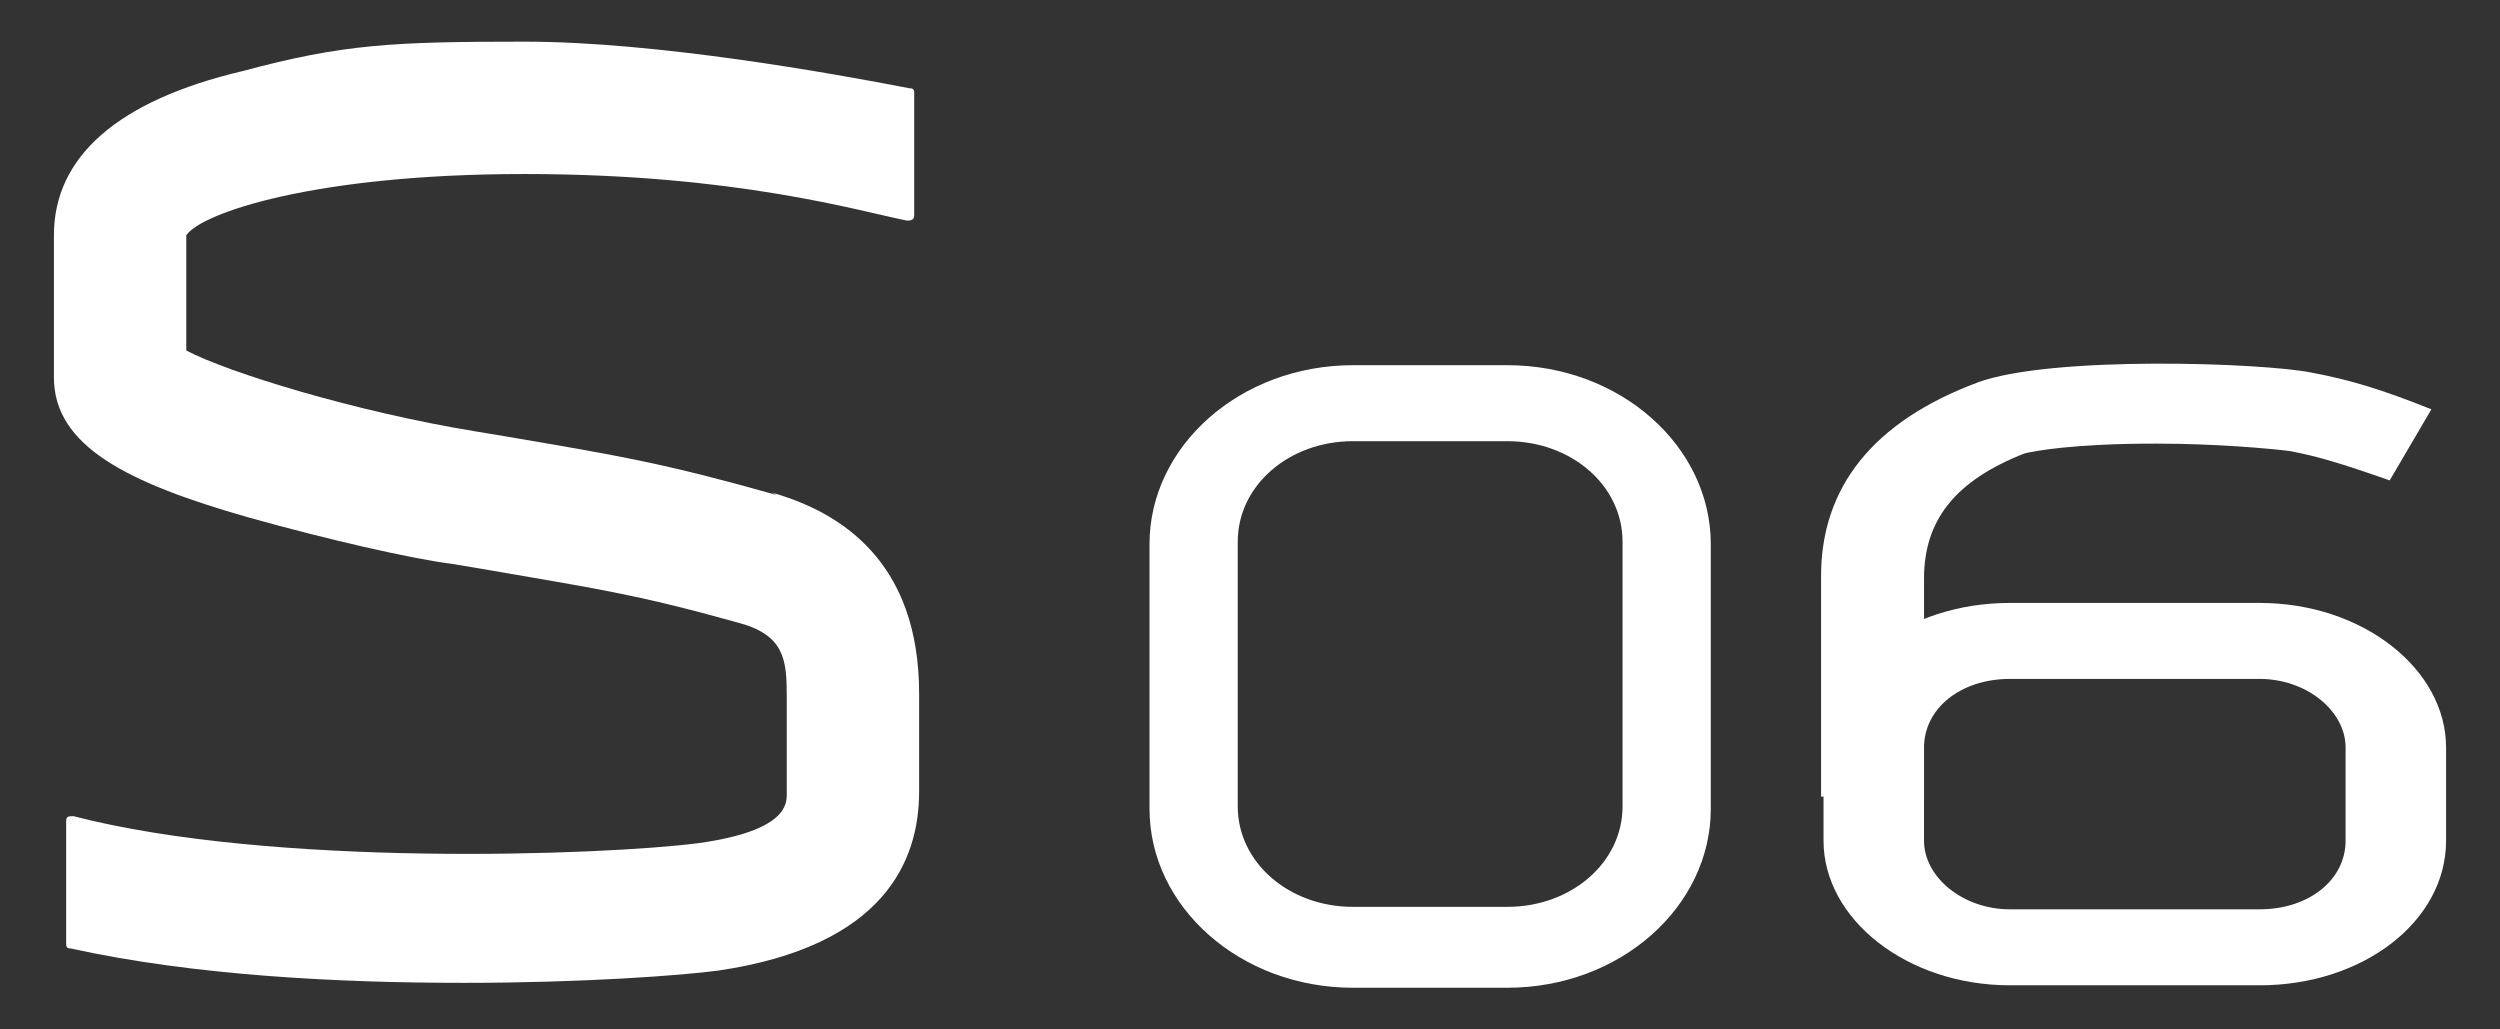
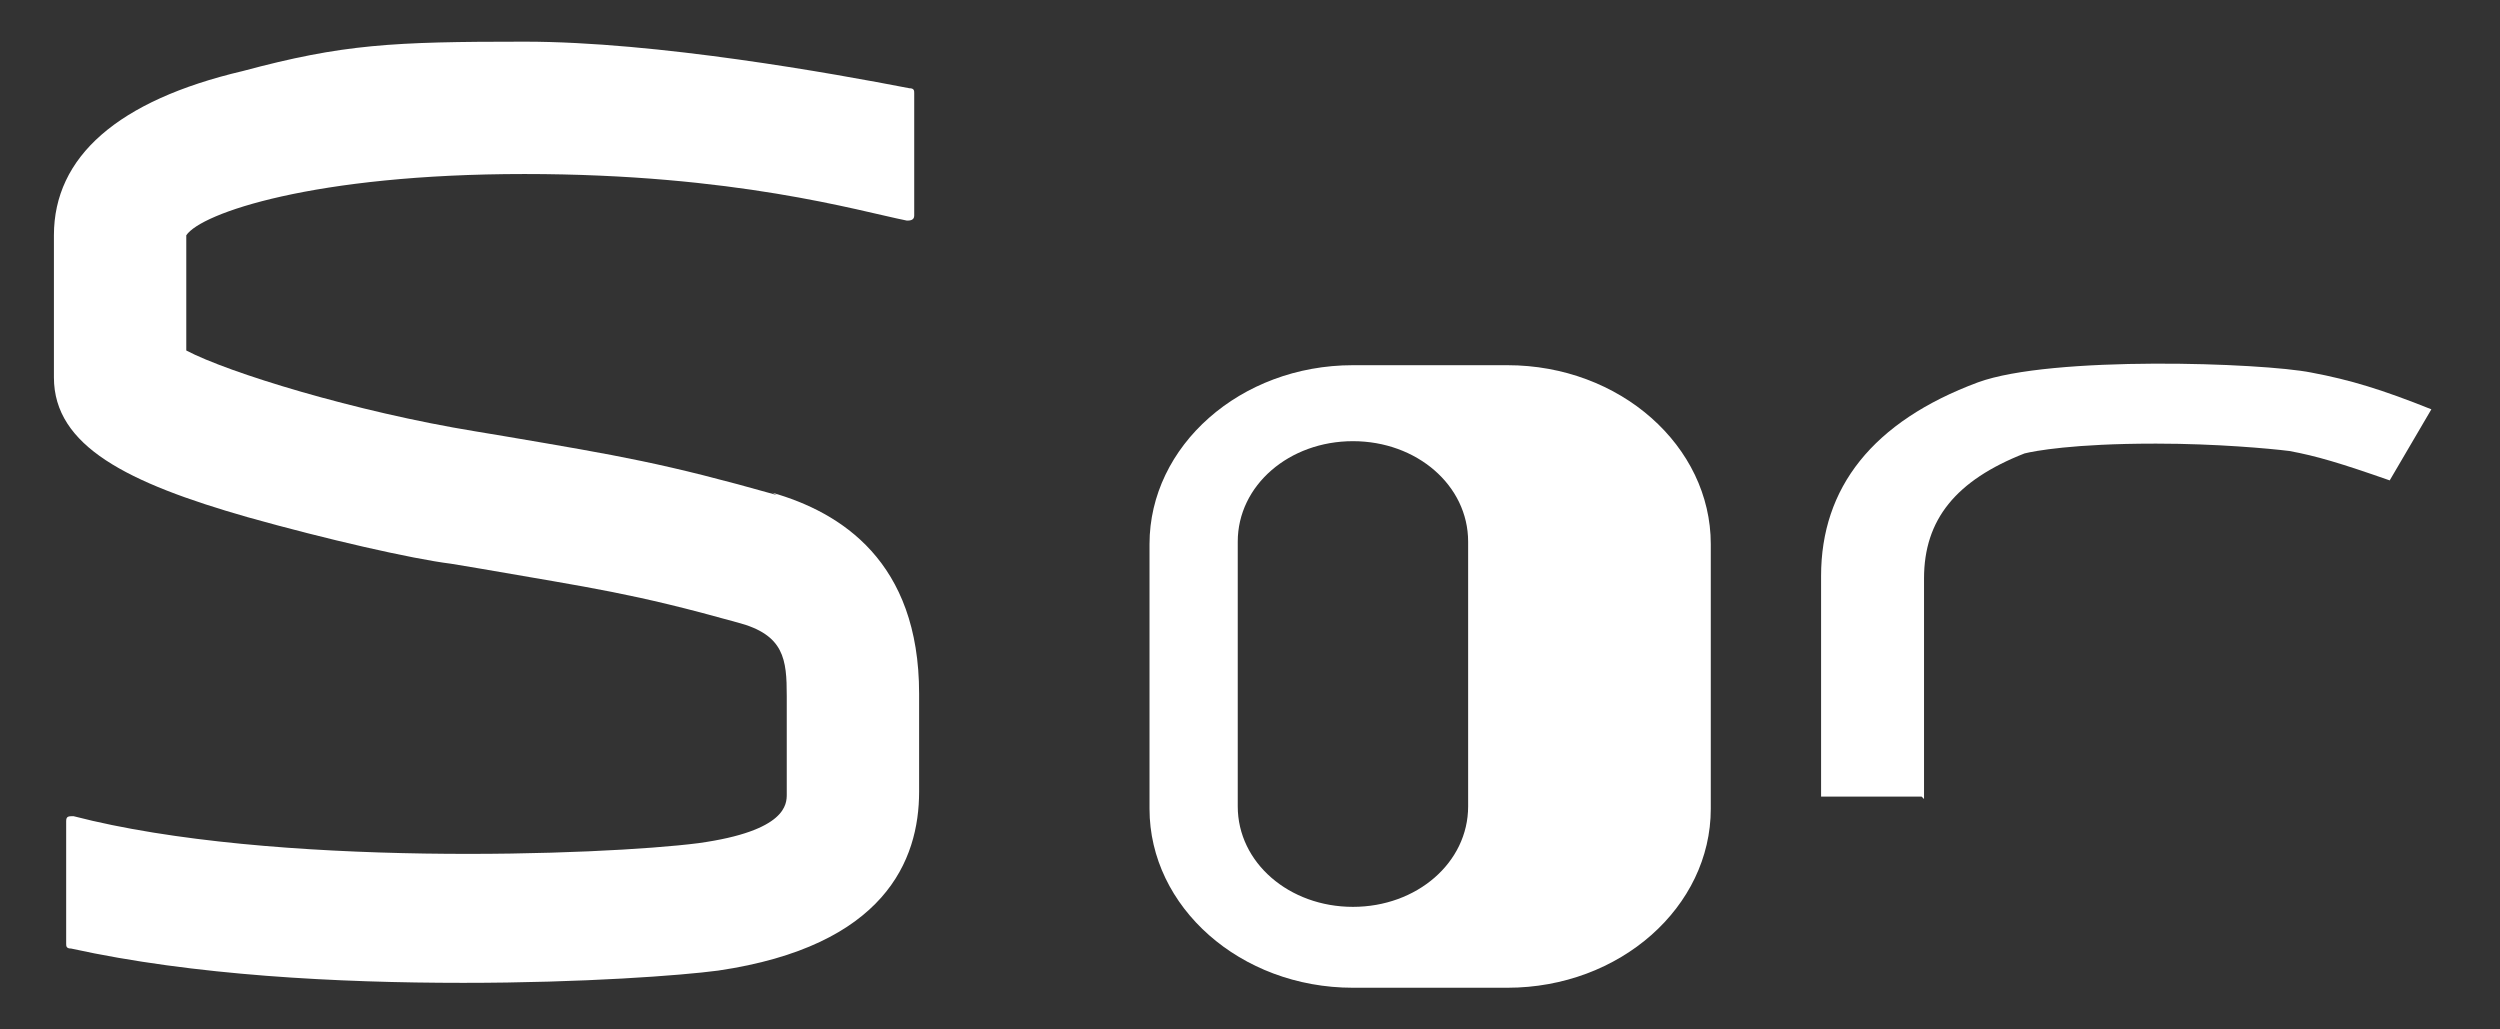
<svg xmlns="http://www.w3.org/2000/svg" id="Capa_1" version="1.1" viewBox="0 0 102 42">
  <rect x="0" y="0" width="102" height="42" fill="#333333" stroke="none" />
  <defs>
    <style>
      .st0 {
        fill: #fff;
      }
    </style>
  </defs>
-   <path class="st0" d="M61.5,40.3h-6.3c-4.6,0-8.3-3.3-8.3-7.3v-10.8c0-4,3.7-7.3,8.3-7.3h6.3c4.6,0,8.3,3.3,8.3,7.3v10.8c0,4-3.7,7.3-8.3,7.3ZM55.2,18c-2.6,0-4.7,1.8-4.7,4.1v10.8c0,2.3,2.1,4.1,4.7,4.1h6.3c2.6,0,4.7-1.8,4.7-4.1v-10.8c0-2.3-2.1-4.1-4.7-4.1h-6.3Z" />
+   <path class="st0" d="M61.5,40.3h-6.3c-4.6,0-8.3-3.3-8.3-7.3v-10.8c0-4,3.7-7.3,8.3-7.3h6.3c4.6,0,8.3,3.3,8.3,7.3v10.8c0,4-3.7,7.3-8.3,7.3ZM55.2,18c-2.6,0-4.7,1.8-4.7,4.1v10.8c0,2.3,2.1,4.1,4.7,4.1c2.6,0,4.7-1.8,4.7-4.1v-10.8c0-2.3-2.1-4.1-4.7-4.1h-6.3Z" />
  <path class="st0" d="M31.7,20.2c-4.6-1.3-6.4-1.6-11.1-2.4l-1.2-.2c-4.9-.8-10.1-2.4-11.8-3.3,0-.8,0-1.4,0-2,0-.8,0-1.6,0-2.7.6-.9,5.2-2.5,13.8-2.5s13.6,1.5,15.6,1.9c.1,0,.3,0,.3-.2V3.8c0-.1,0-.2-.2-.2-3.1-.6-10.3-1.9-15.7-1.9s-7.4.1-11.5,1.2c-5.1,1.2-7.7,3.5-7.7,6.7s0,2,0,2.8c0,.9,0,1.7,0,3,0,2.8,3,4.3,7.9,5.7,3.2.9,6.7,1.7,8.3,1.9l1.2.2c4.6.8,6.2,1,10.5,2.2,1.9.5,2,1.5,2,3v4c0,.4,0,1.5-3.6,2-3.9.5-17.4,1-25.5-1.1-.2,0-.3,0-.3.2v5c0,.1,0,.2.2.2,5,1.1,10.9,1.4,16,1.4,4.9,0,8.9-.3,10.4-.5,6.8-1,8.2-4.5,8.2-7.3v-4c0-5.4-3.2-7.4-6-8.2Z" />
  <g>
-     <path class="st0" d="M82,27.7c-2,0-3.5,1.2-3.5,2.8v3.8c0,1.5,1.6,2.8,3.5,2.8h10.2c2,0,3.5-1.2,3.5-2.8v-3.8c0-1.5-1.6-2.8-3.5-2.8h-10.2ZM92.2,40.2h-10.2c-4.2,0-7.6-2.7-7.6-5.9v-3.8c0-3.3,3.4-5.9,7.6-5.9h10.2c4.2,0,7.6,2.7,7.6,5.9v3.8c0,3.3-3.4,5.9-7.6,5.9" />
    <path class="st0" d="M78.4,32.5h-4.1v-9c0-3.6,2.1-6.3,6.4-7.9,3-1.1,11.6-.8,13.6-.4,1.6.3,2.9.7,4.9,1.5l-1.7,2.9c-2-.7-3-1-4.1-1.2-.8-.1-3-.3-5.4-.3s0,0-.1,0c-3.3,0-4.9.3-5.3.4-2.8,1.1-4.1,2.7-4.1,5.1v9Z" />
  </g>
</svg>